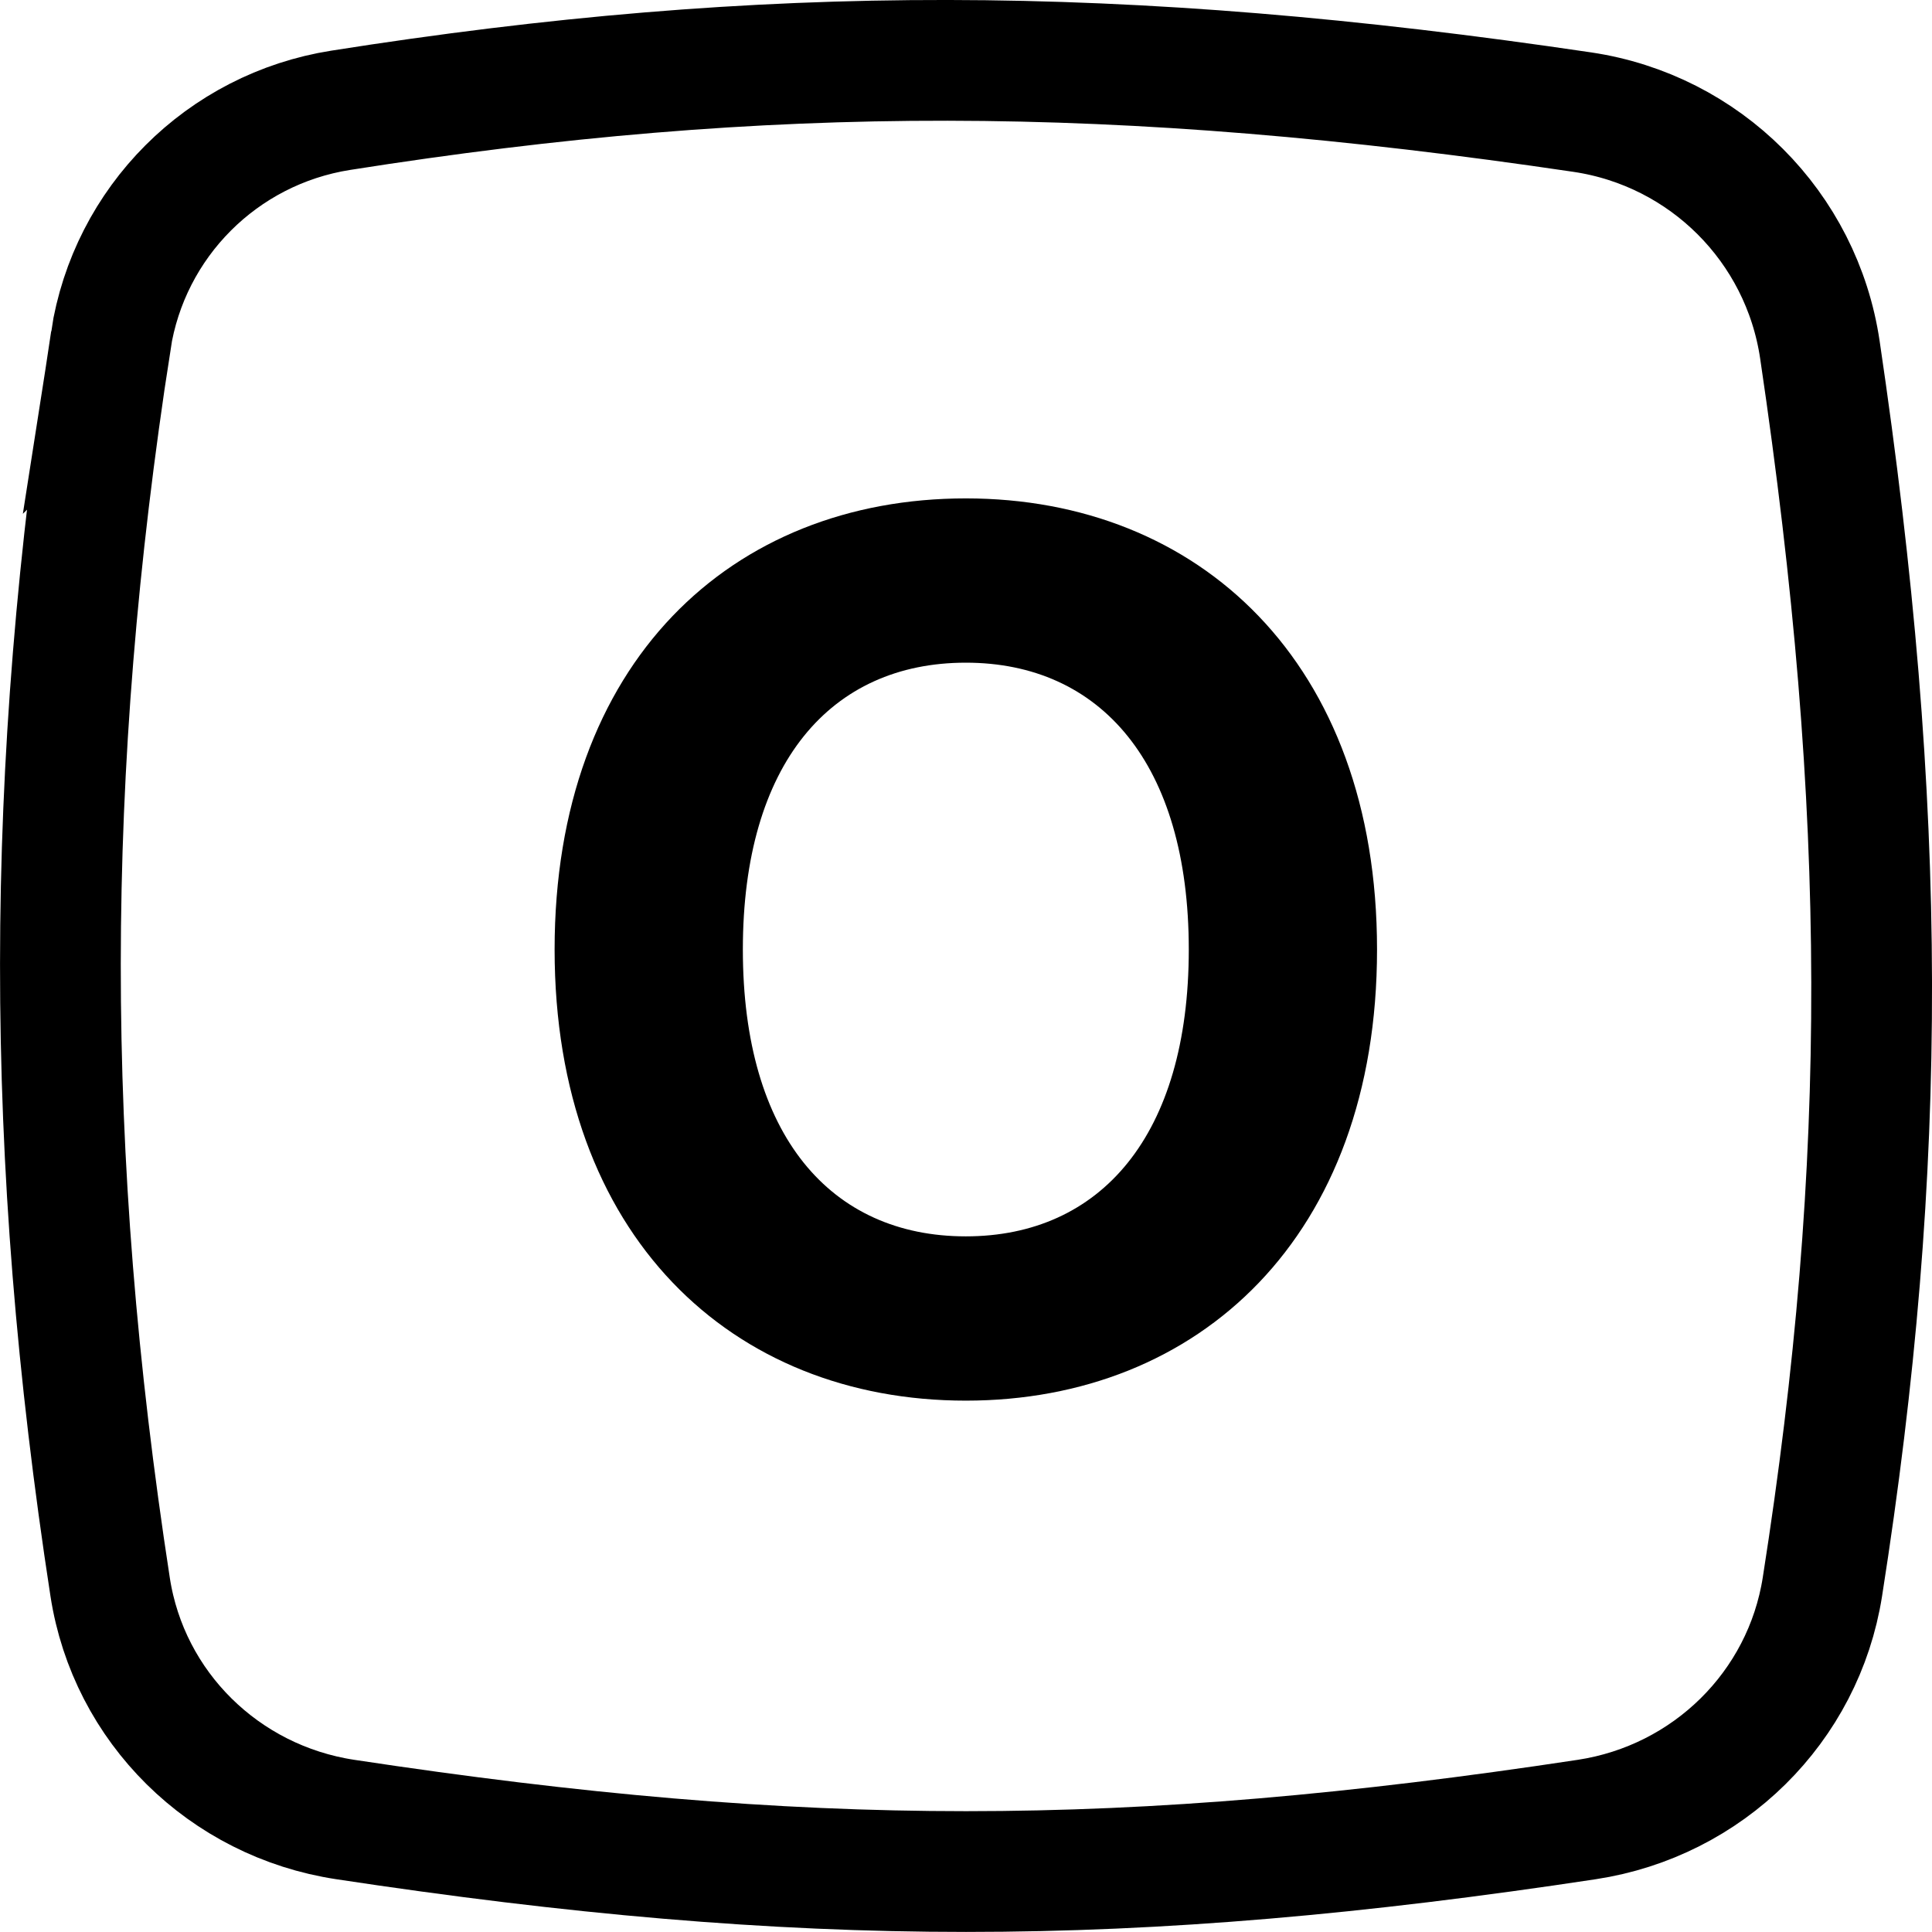
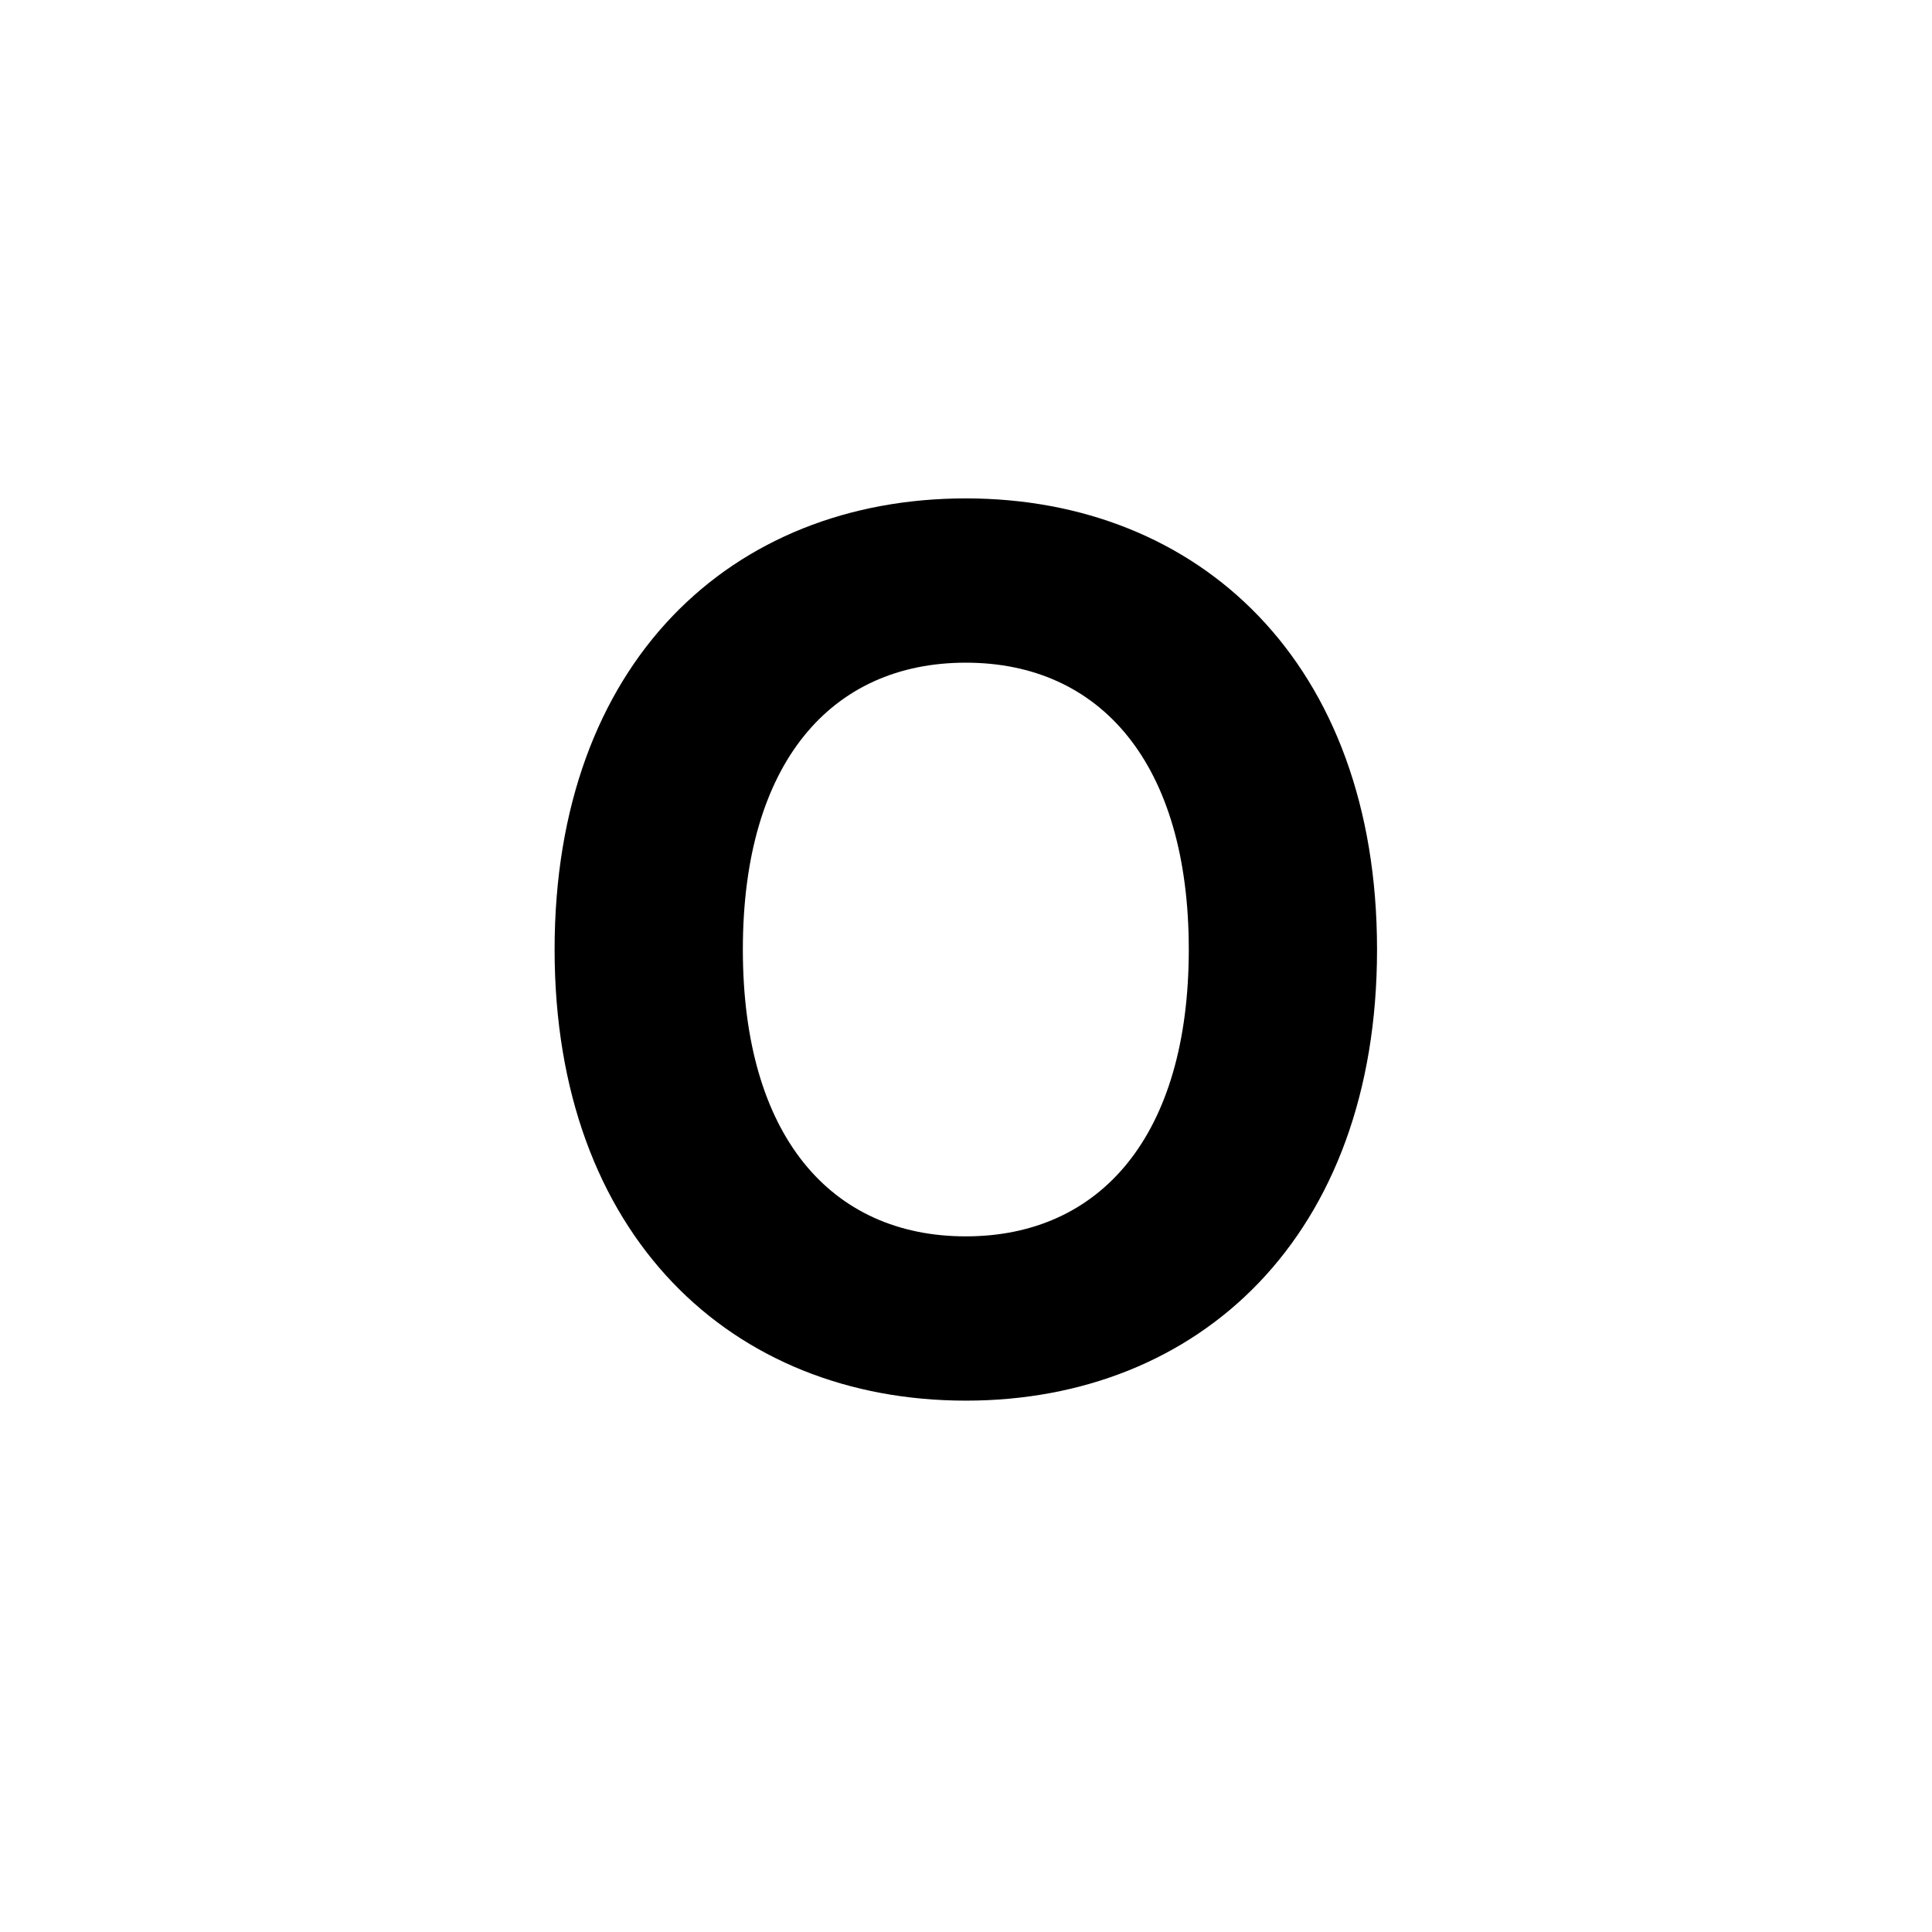
<svg xmlns="http://www.w3.org/2000/svg" fill="none" height="32" viewBox="0 0 32 32" width="32">
  <clipPath id="a">
    <path d="m0 0h32v32h-32z" />
  </clipPath>
  <g clip-path="url(#a)">
-     <path d="m1.835 5.64c.304-1.963 1.843-3.503 3.807-3.813 7.044-1.112 12.911-1.104 20.565.03 2.036.302 3.634 1.899 3.936 3.935 1.13 7.627 1.142 13.48.042 20.49-.313 1.993-1.895 3.55-3.903 3.855-7.584 1.149-12.979 1.149-20.563 0-2.009-.304-3.589-1.861-3.895-3.853-1.102-7.155-1.098-13.485.012-20.645z" stroke="#000" stroke-width="2" />
    <path d="m22.808 15.727c0-4.758-2.954-7.472-6.811-7.472-3.878 0-6.811 2.713-6.811 7.472 0 4.737 2.933 7.472 6.811 7.472 3.857 0 6.811-2.713 6.811-7.472zm-3.118 0c0 3.082-1.463 4.751-3.693 4.751-2.237 0-3.693-1.669-3.693-4.751s1.456-4.751 3.693-4.751c2.23 0 3.693 1.669 3.693 4.751z" fill="#000" />
  </g>
</svg>